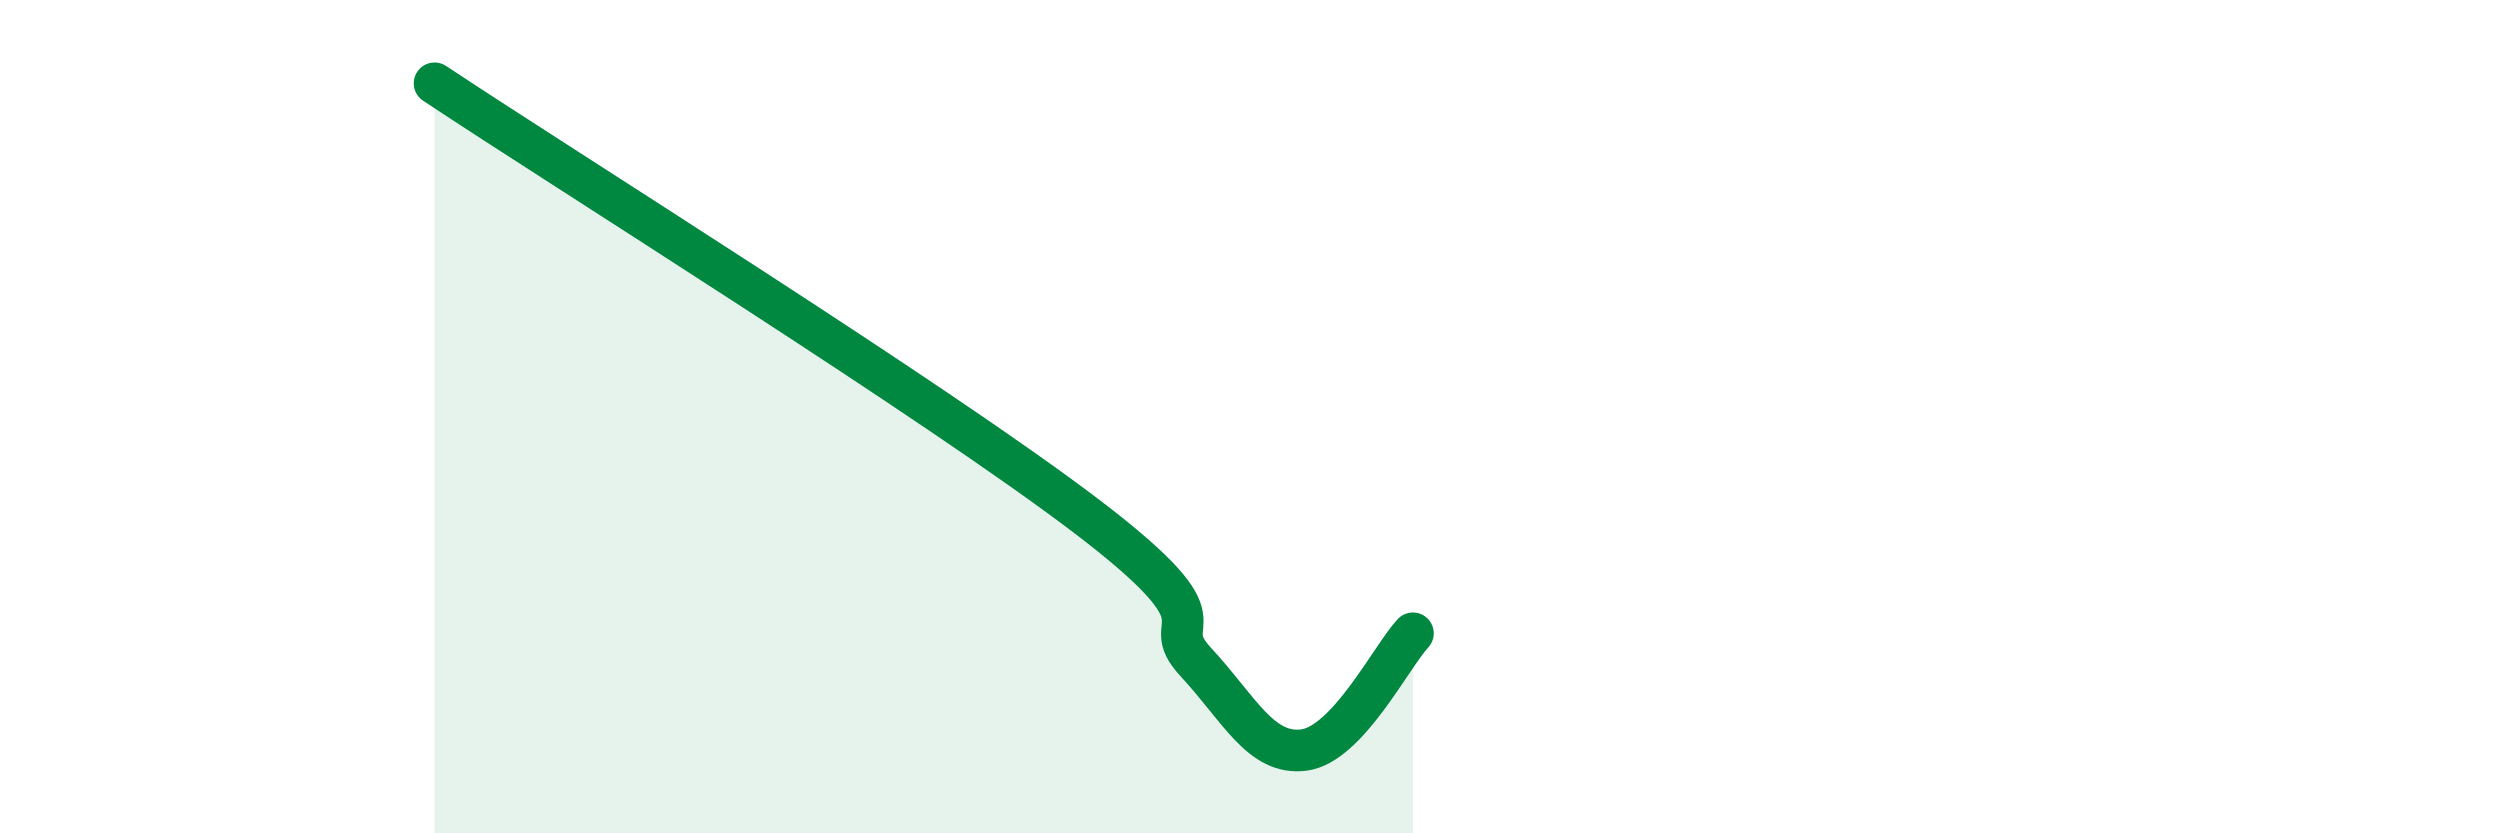
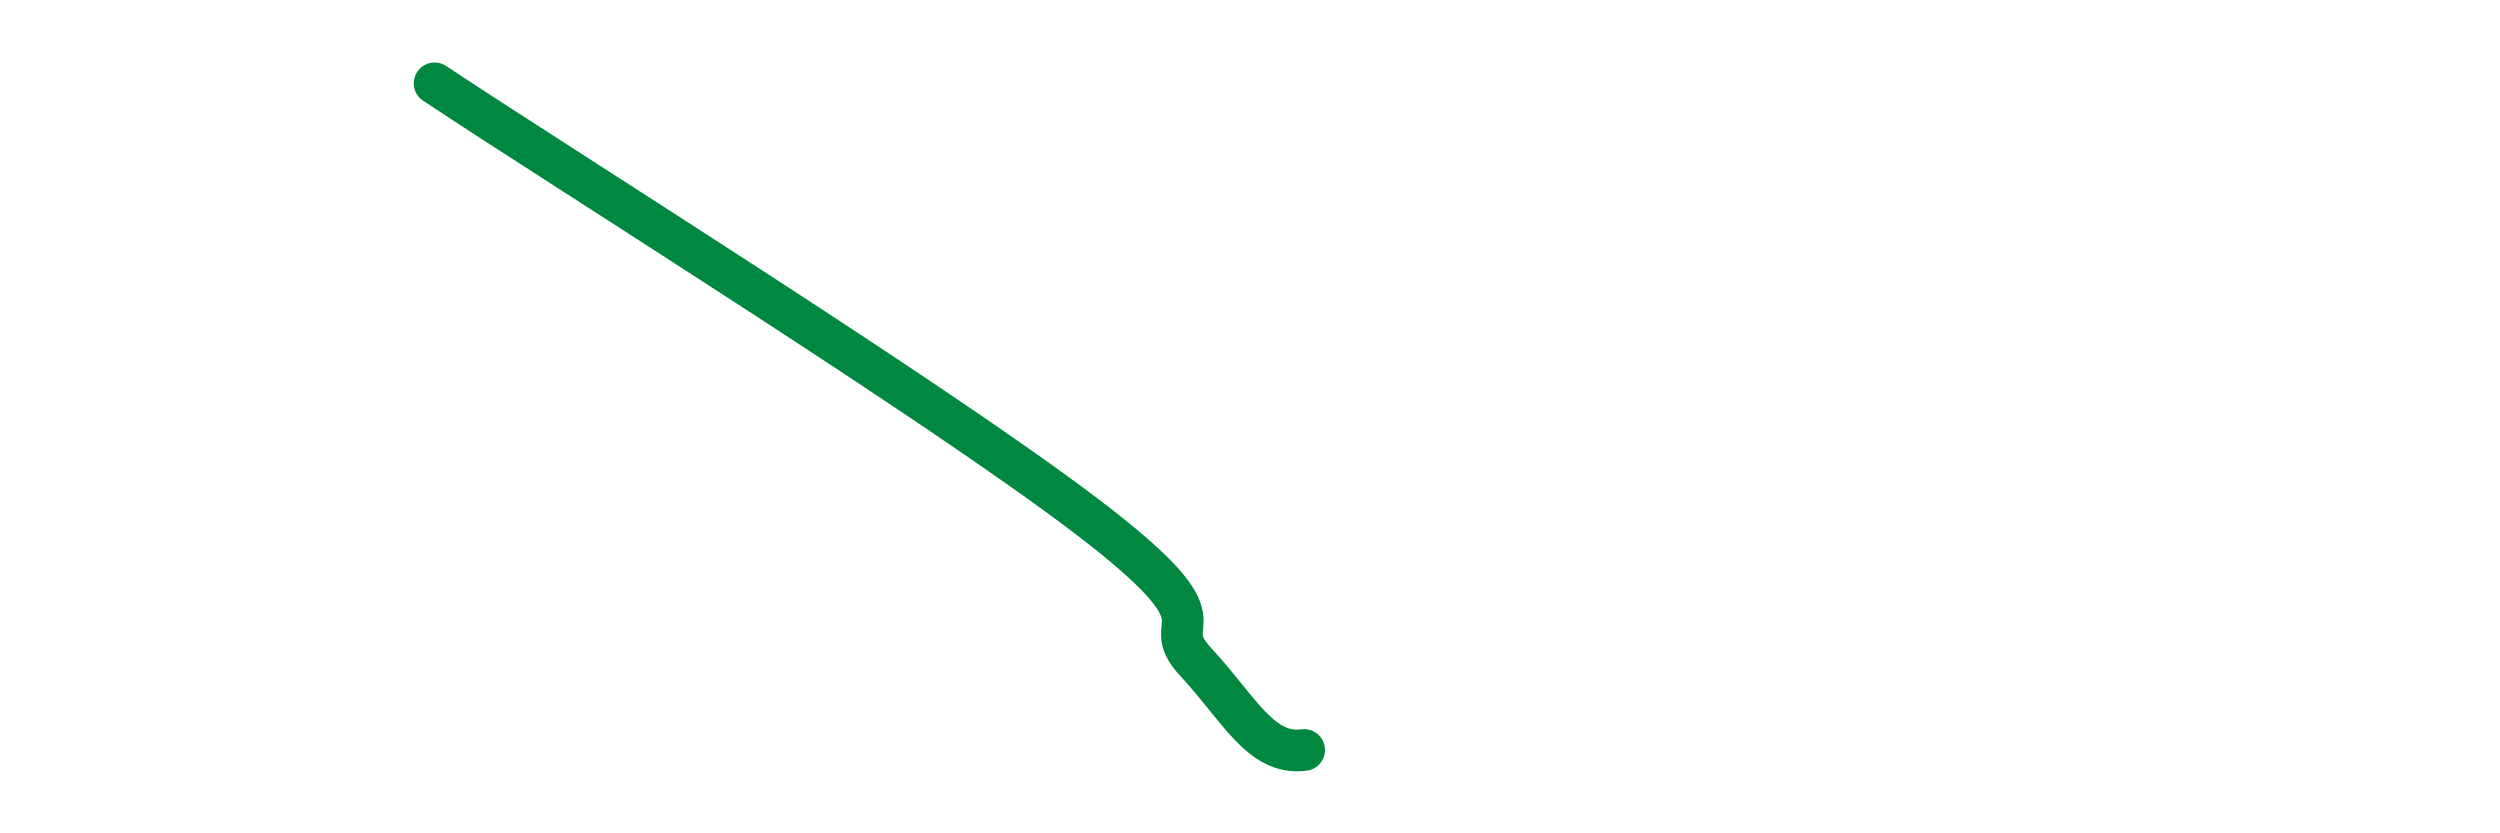
<svg xmlns="http://www.w3.org/2000/svg" width="60" height="20" viewBox="0 0 60 20">
-   <path d="M 10.43,2 C 13.56,4.08 22.44,9.62 26.09,12.4 C 29.74,15.18 27.66,14.77 28.7,15.89 C 29.74,17.01 30.26,18.14 31.3,18 C 32.34,17.86 33.39,15.76 33.91,15.2L33.91 20L10.43 20Z" fill="#008740" opacity="0.1" stroke-linecap="round" stroke-linejoin="round" />
-   <path d="M 10.43,2 C 13.56,4.08 22.44,9.62 26.09,12.4 C 29.74,15.18 27.66,14.77 28.7,15.89 C 29.74,17.01 30.26,18.14 31.3,18 C 32.34,17.86 33.39,15.76 33.91,15.2" stroke="#008740" stroke-width="1" fill="none" stroke-linecap="round" stroke-linejoin="round" />
+   <path d="M 10.43,2 C 13.56,4.08 22.44,9.62 26.09,12.4 C 29.74,15.18 27.66,14.77 28.7,15.89 C 29.74,17.01 30.26,18.14 31.3,18 " stroke="#008740" stroke-width="1" fill="none" stroke-linecap="round" stroke-linejoin="round" />
</svg>